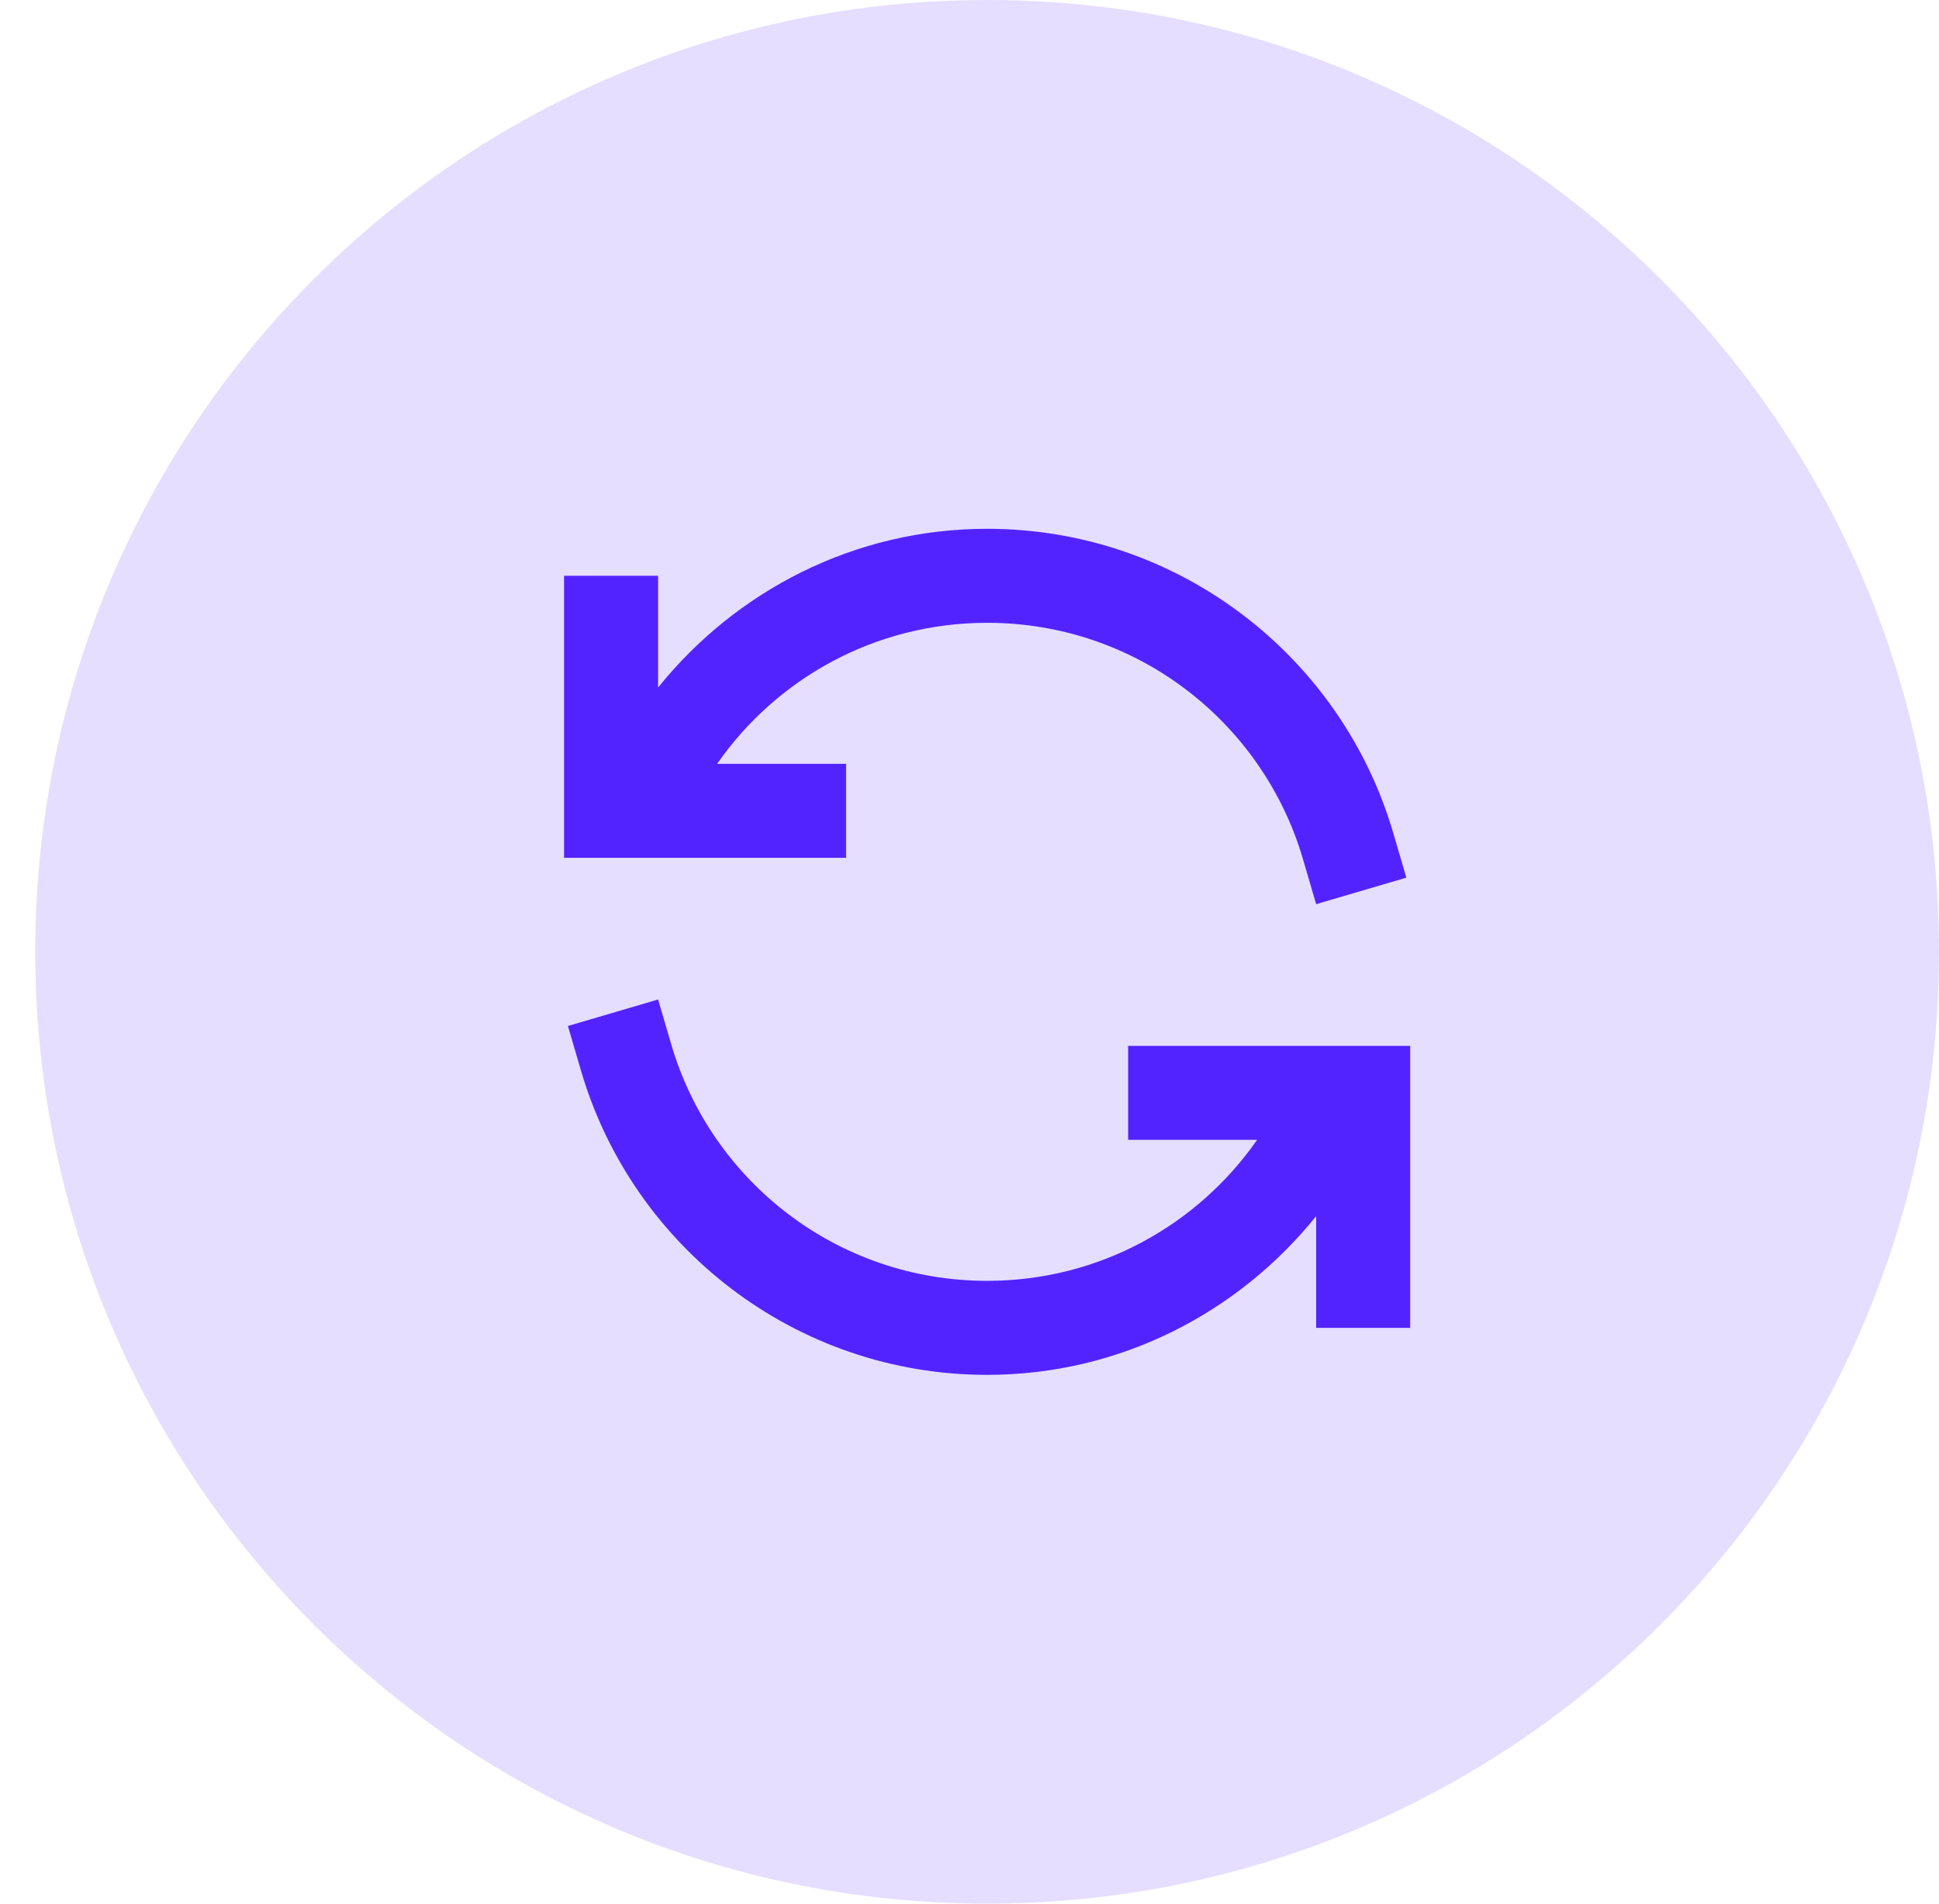
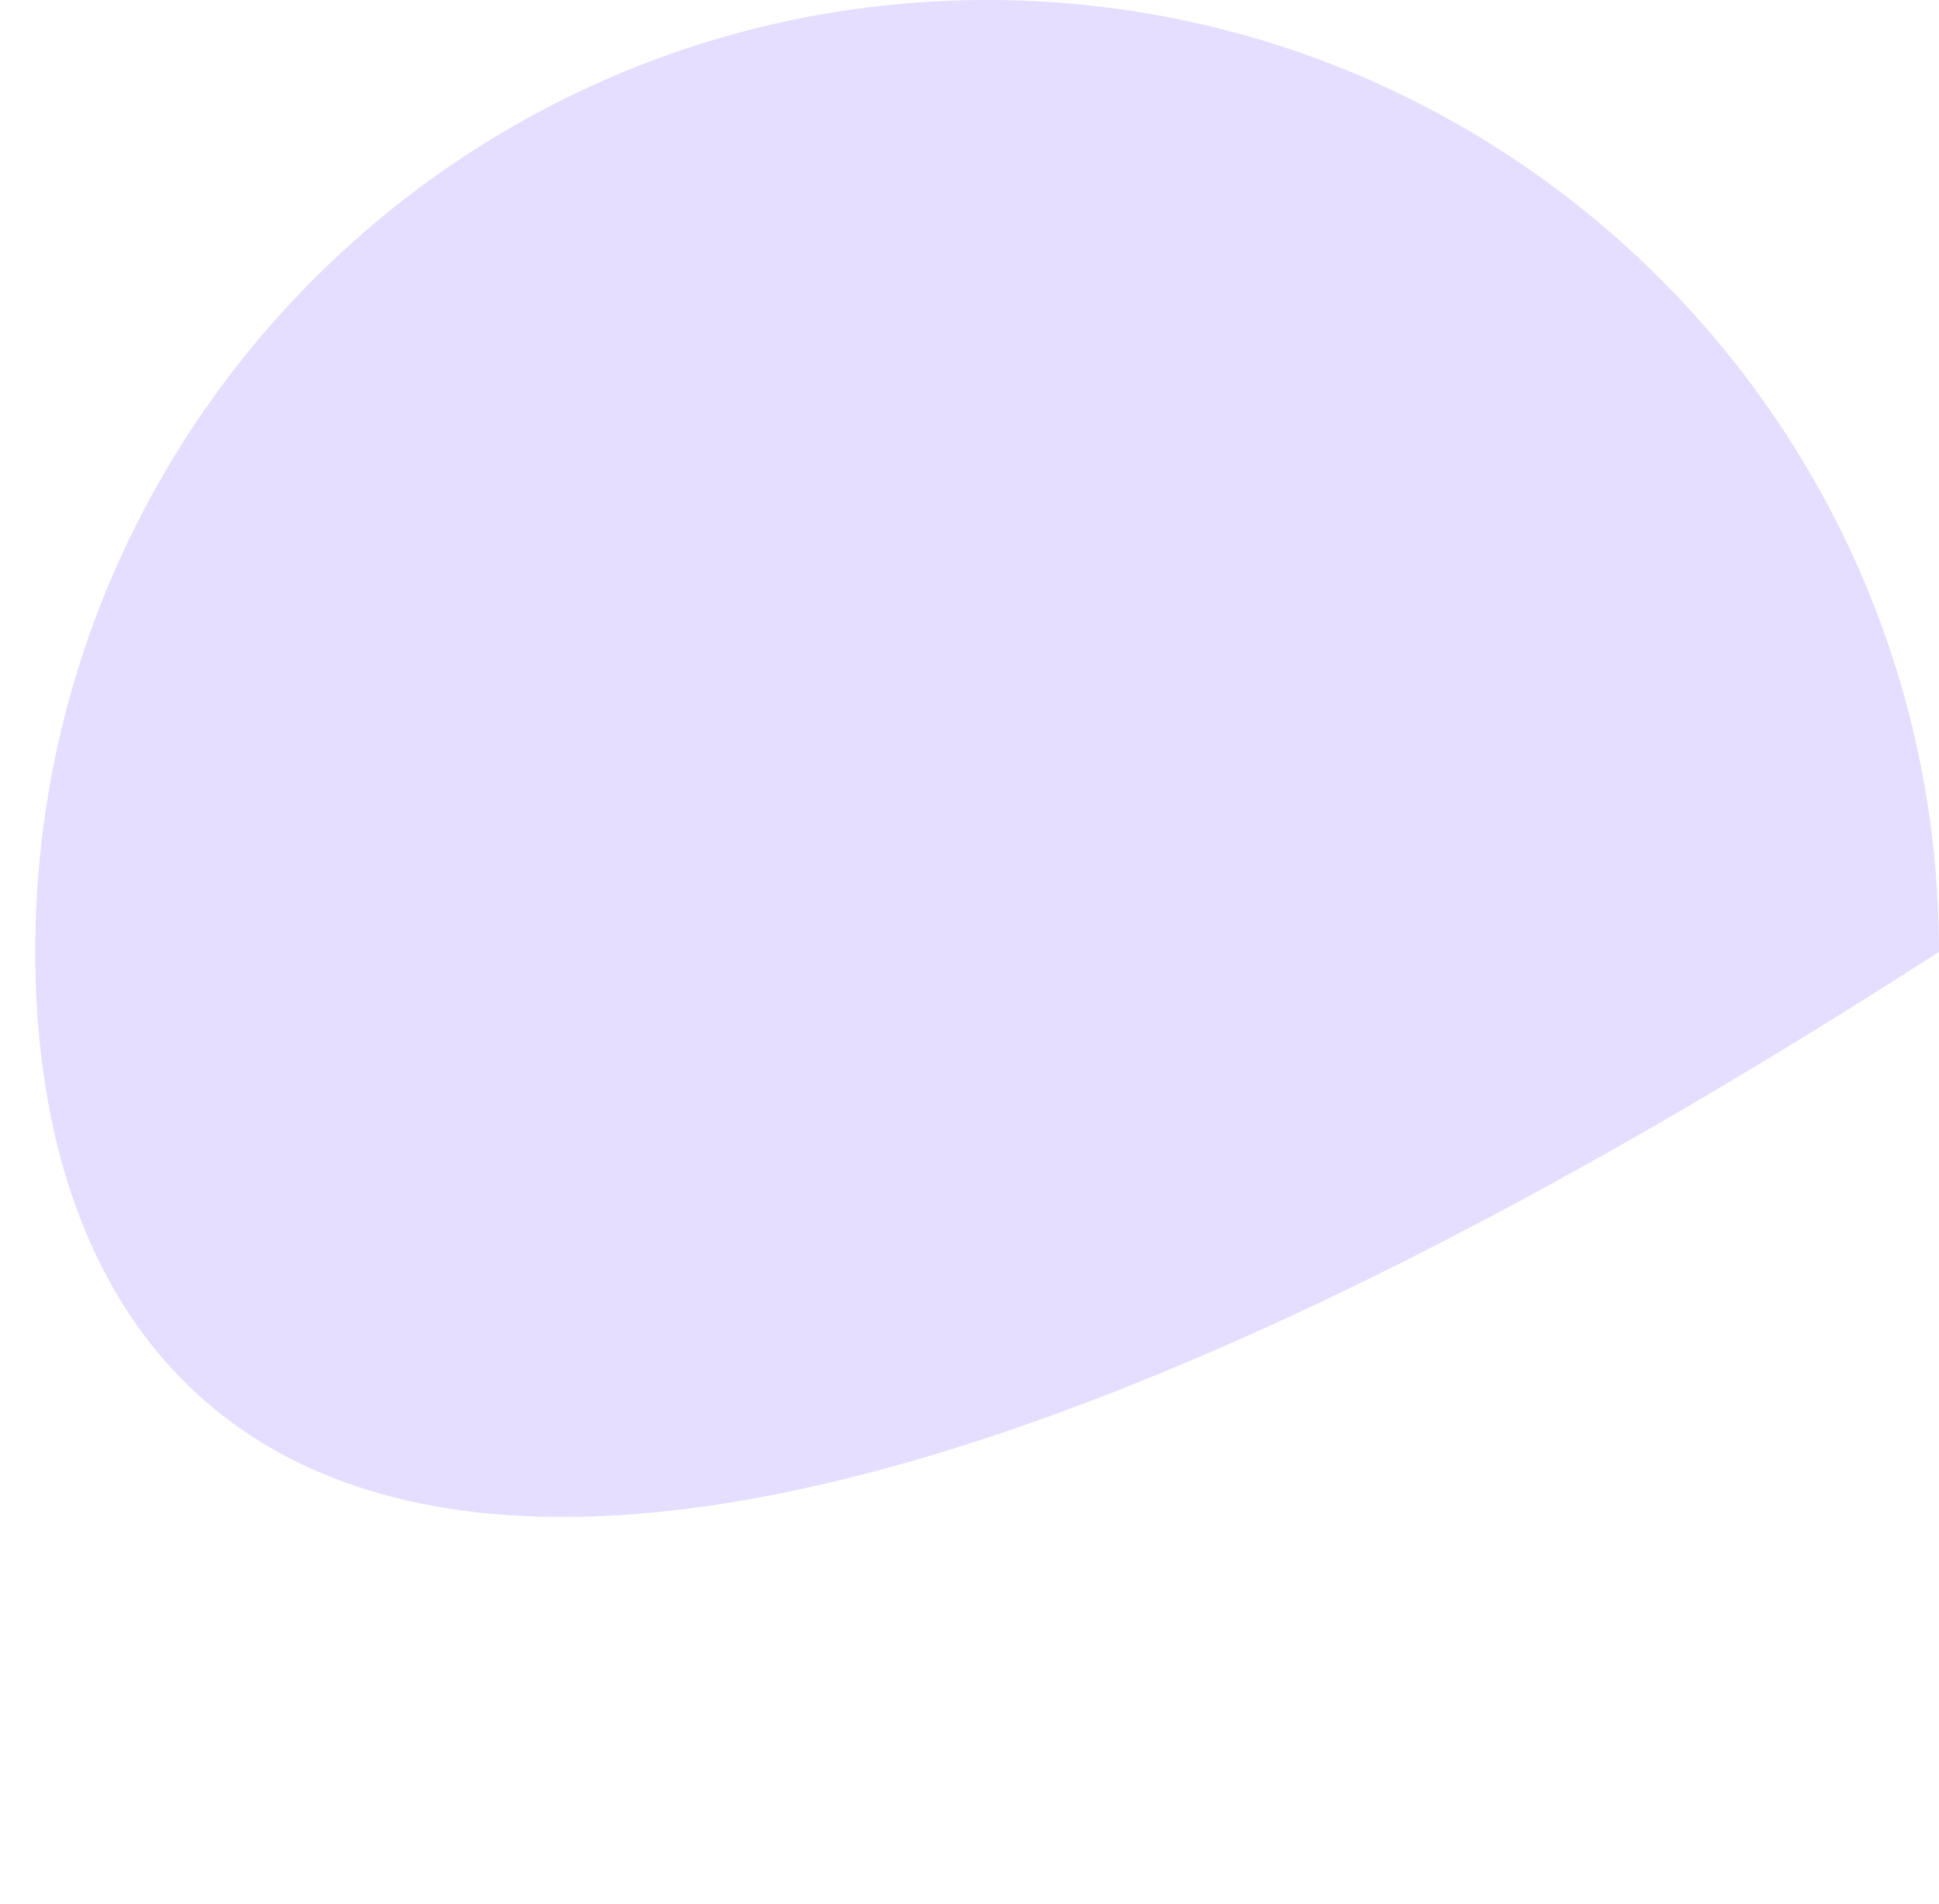
<svg xmlns="http://www.w3.org/2000/svg" width="55" height="54" viewBox="0 0 55 54" fill="none">
-   <path d="M55 27C55 41.912 42.912 54 28 54C13.088 54 1 41.912 1 27C1 12.088 13.088 0 28 0C42.912 0 55 12.088 55 27Z" fill="#5323FF" fill-opacity="0.15" />
-   <path d="M18.667 28.352L16.109 29.104L16.484 30.383C17.946 35.367 22.561 39 28 39C31.774 39 35.131 37.233 37.333 34.497V37.667H40V29.667H32V32.333H35.659C33.974 34.75 31.18 36.333 28 36.333C23.746 36.333 20.177 33.502 19.042 29.633L18.667 28.352ZM28 15C24.226 15 20.869 16.767 18.667 19.503V16.333H16V24.333H24V21.667H20.341C22.026 19.25 24.82 17.667 28 17.667C32.254 17.667 35.824 20.498 36.958 24.367L37.333 25.648L39.891 24.896L39.516 23.617C38.054 18.633 33.44 15 28 15Z" fill="#5323FF" />
+   <path d="M55 27C13.088 54 1 41.912 1 27C1 12.088 13.088 0 28 0C42.912 0 55 12.088 55 27Z" fill="#5323FF" fill-opacity="0.15" />
</svg>